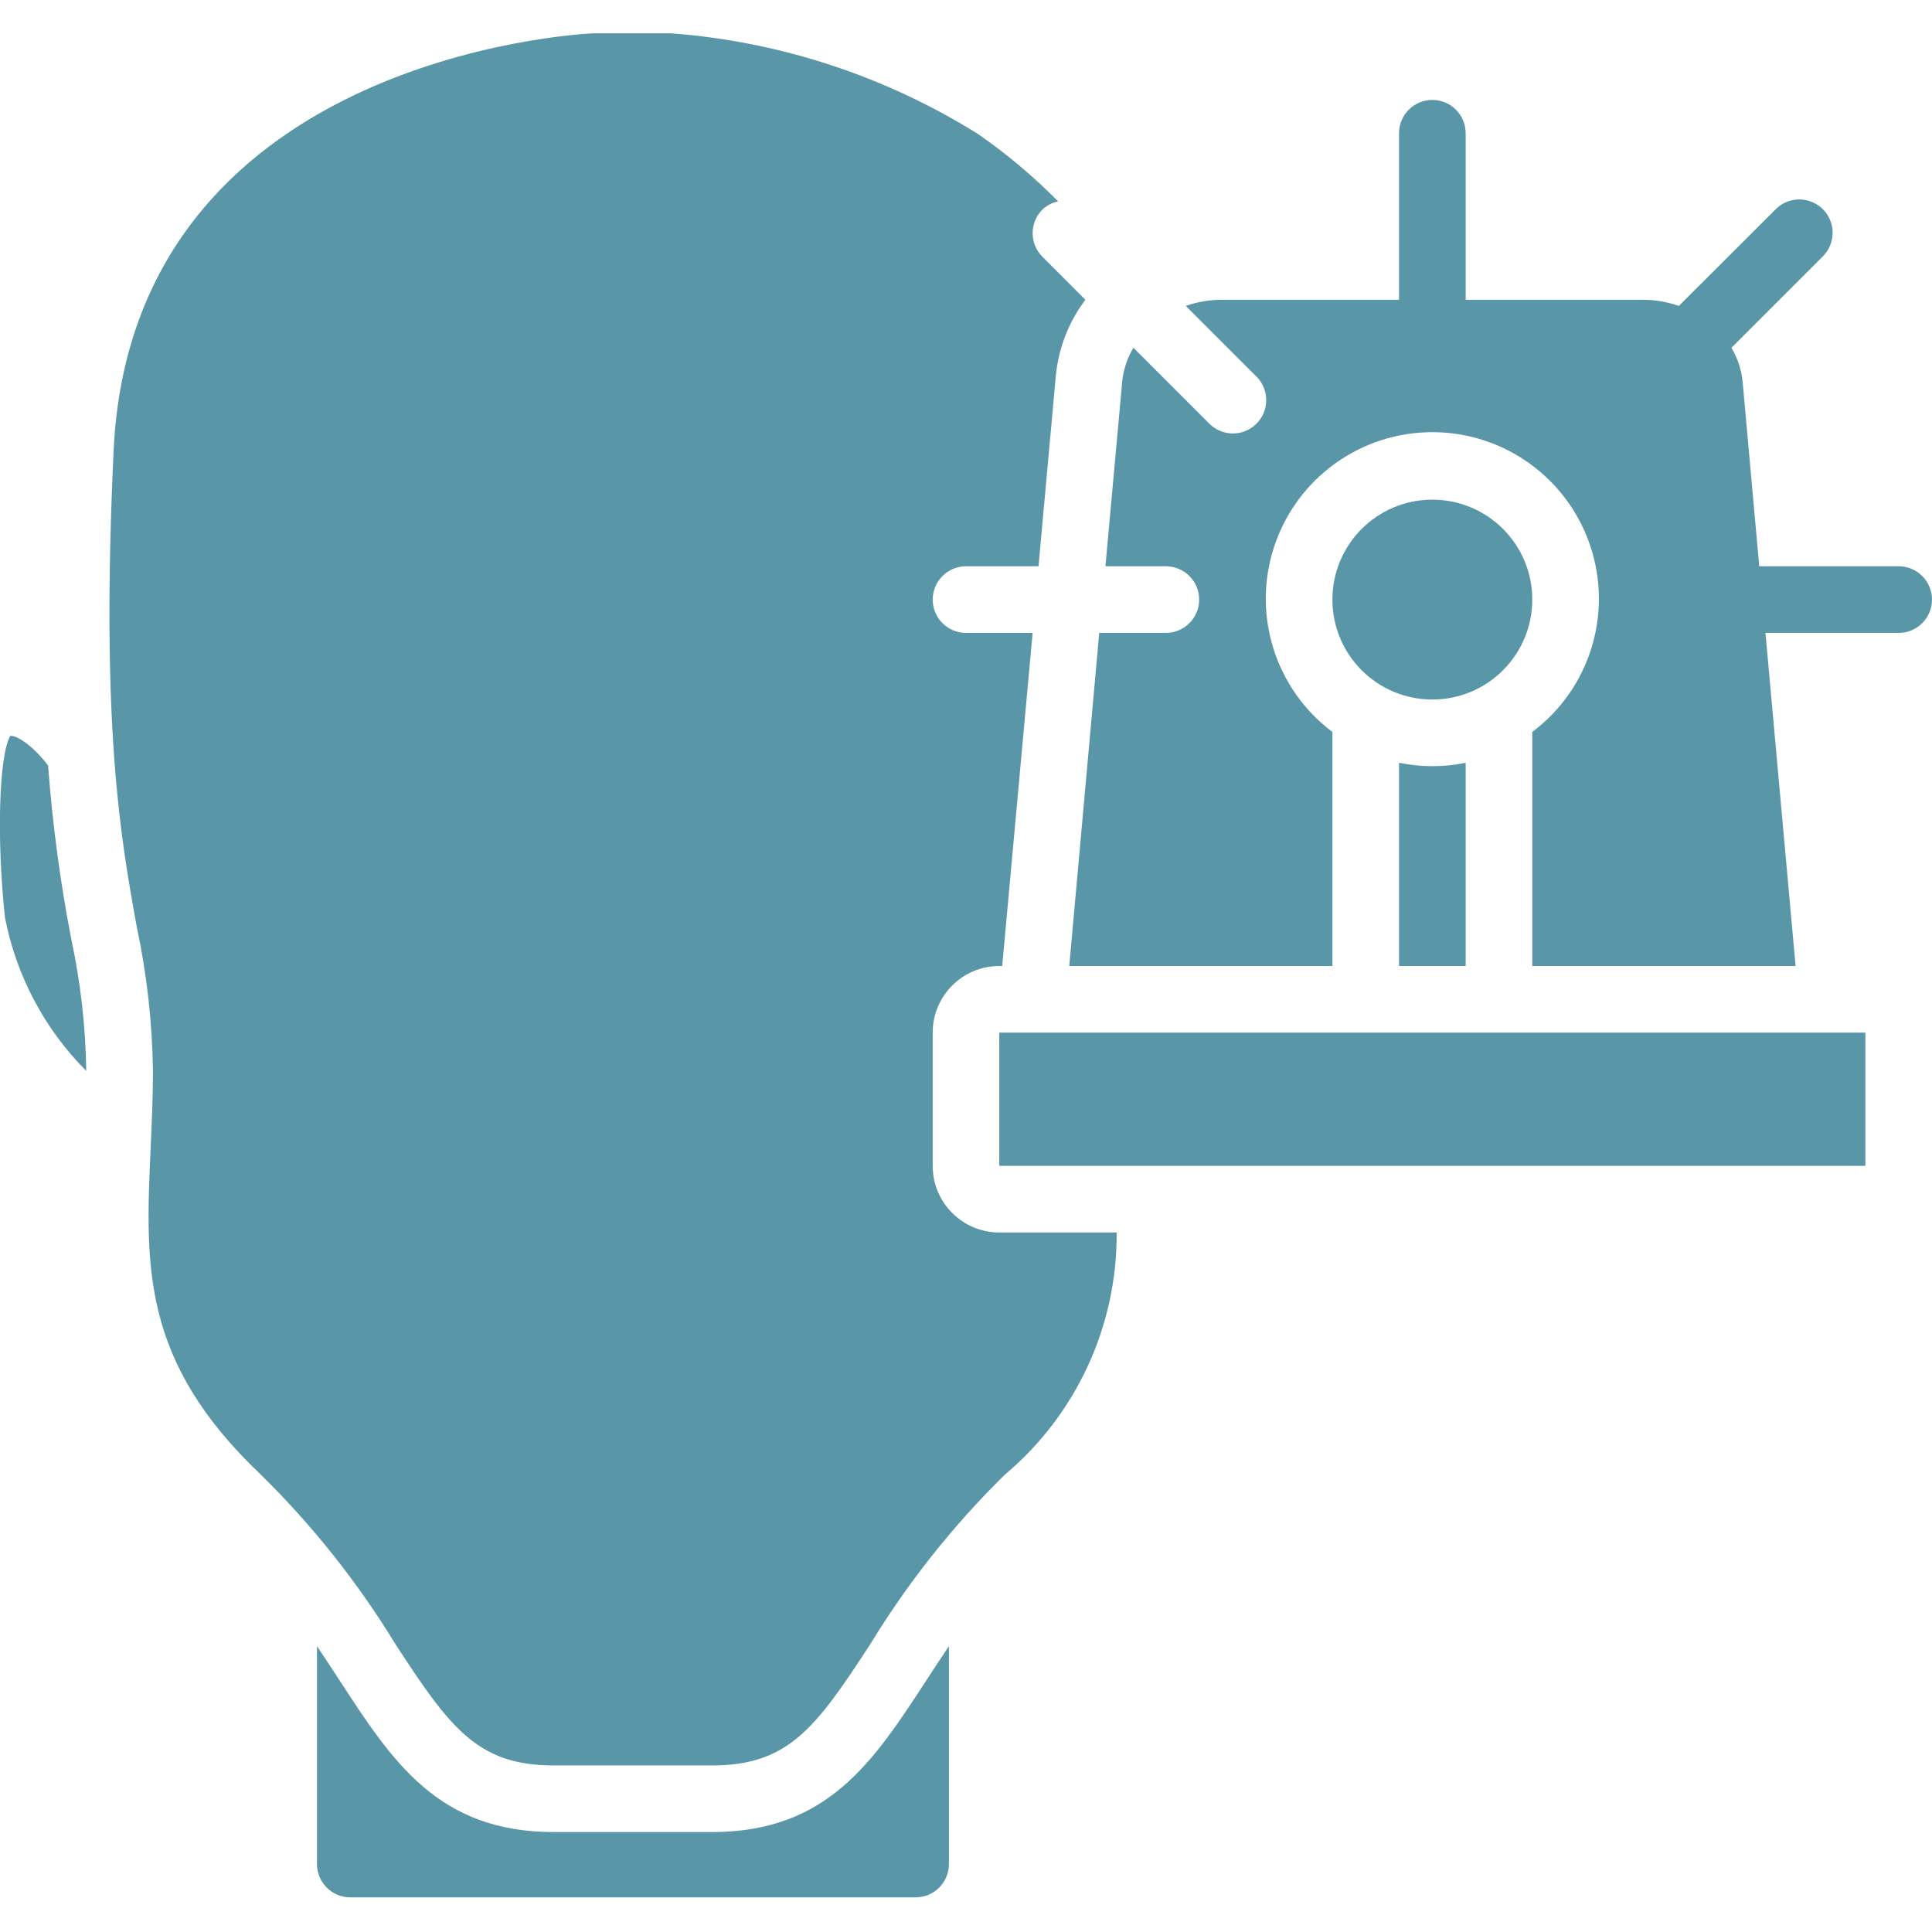
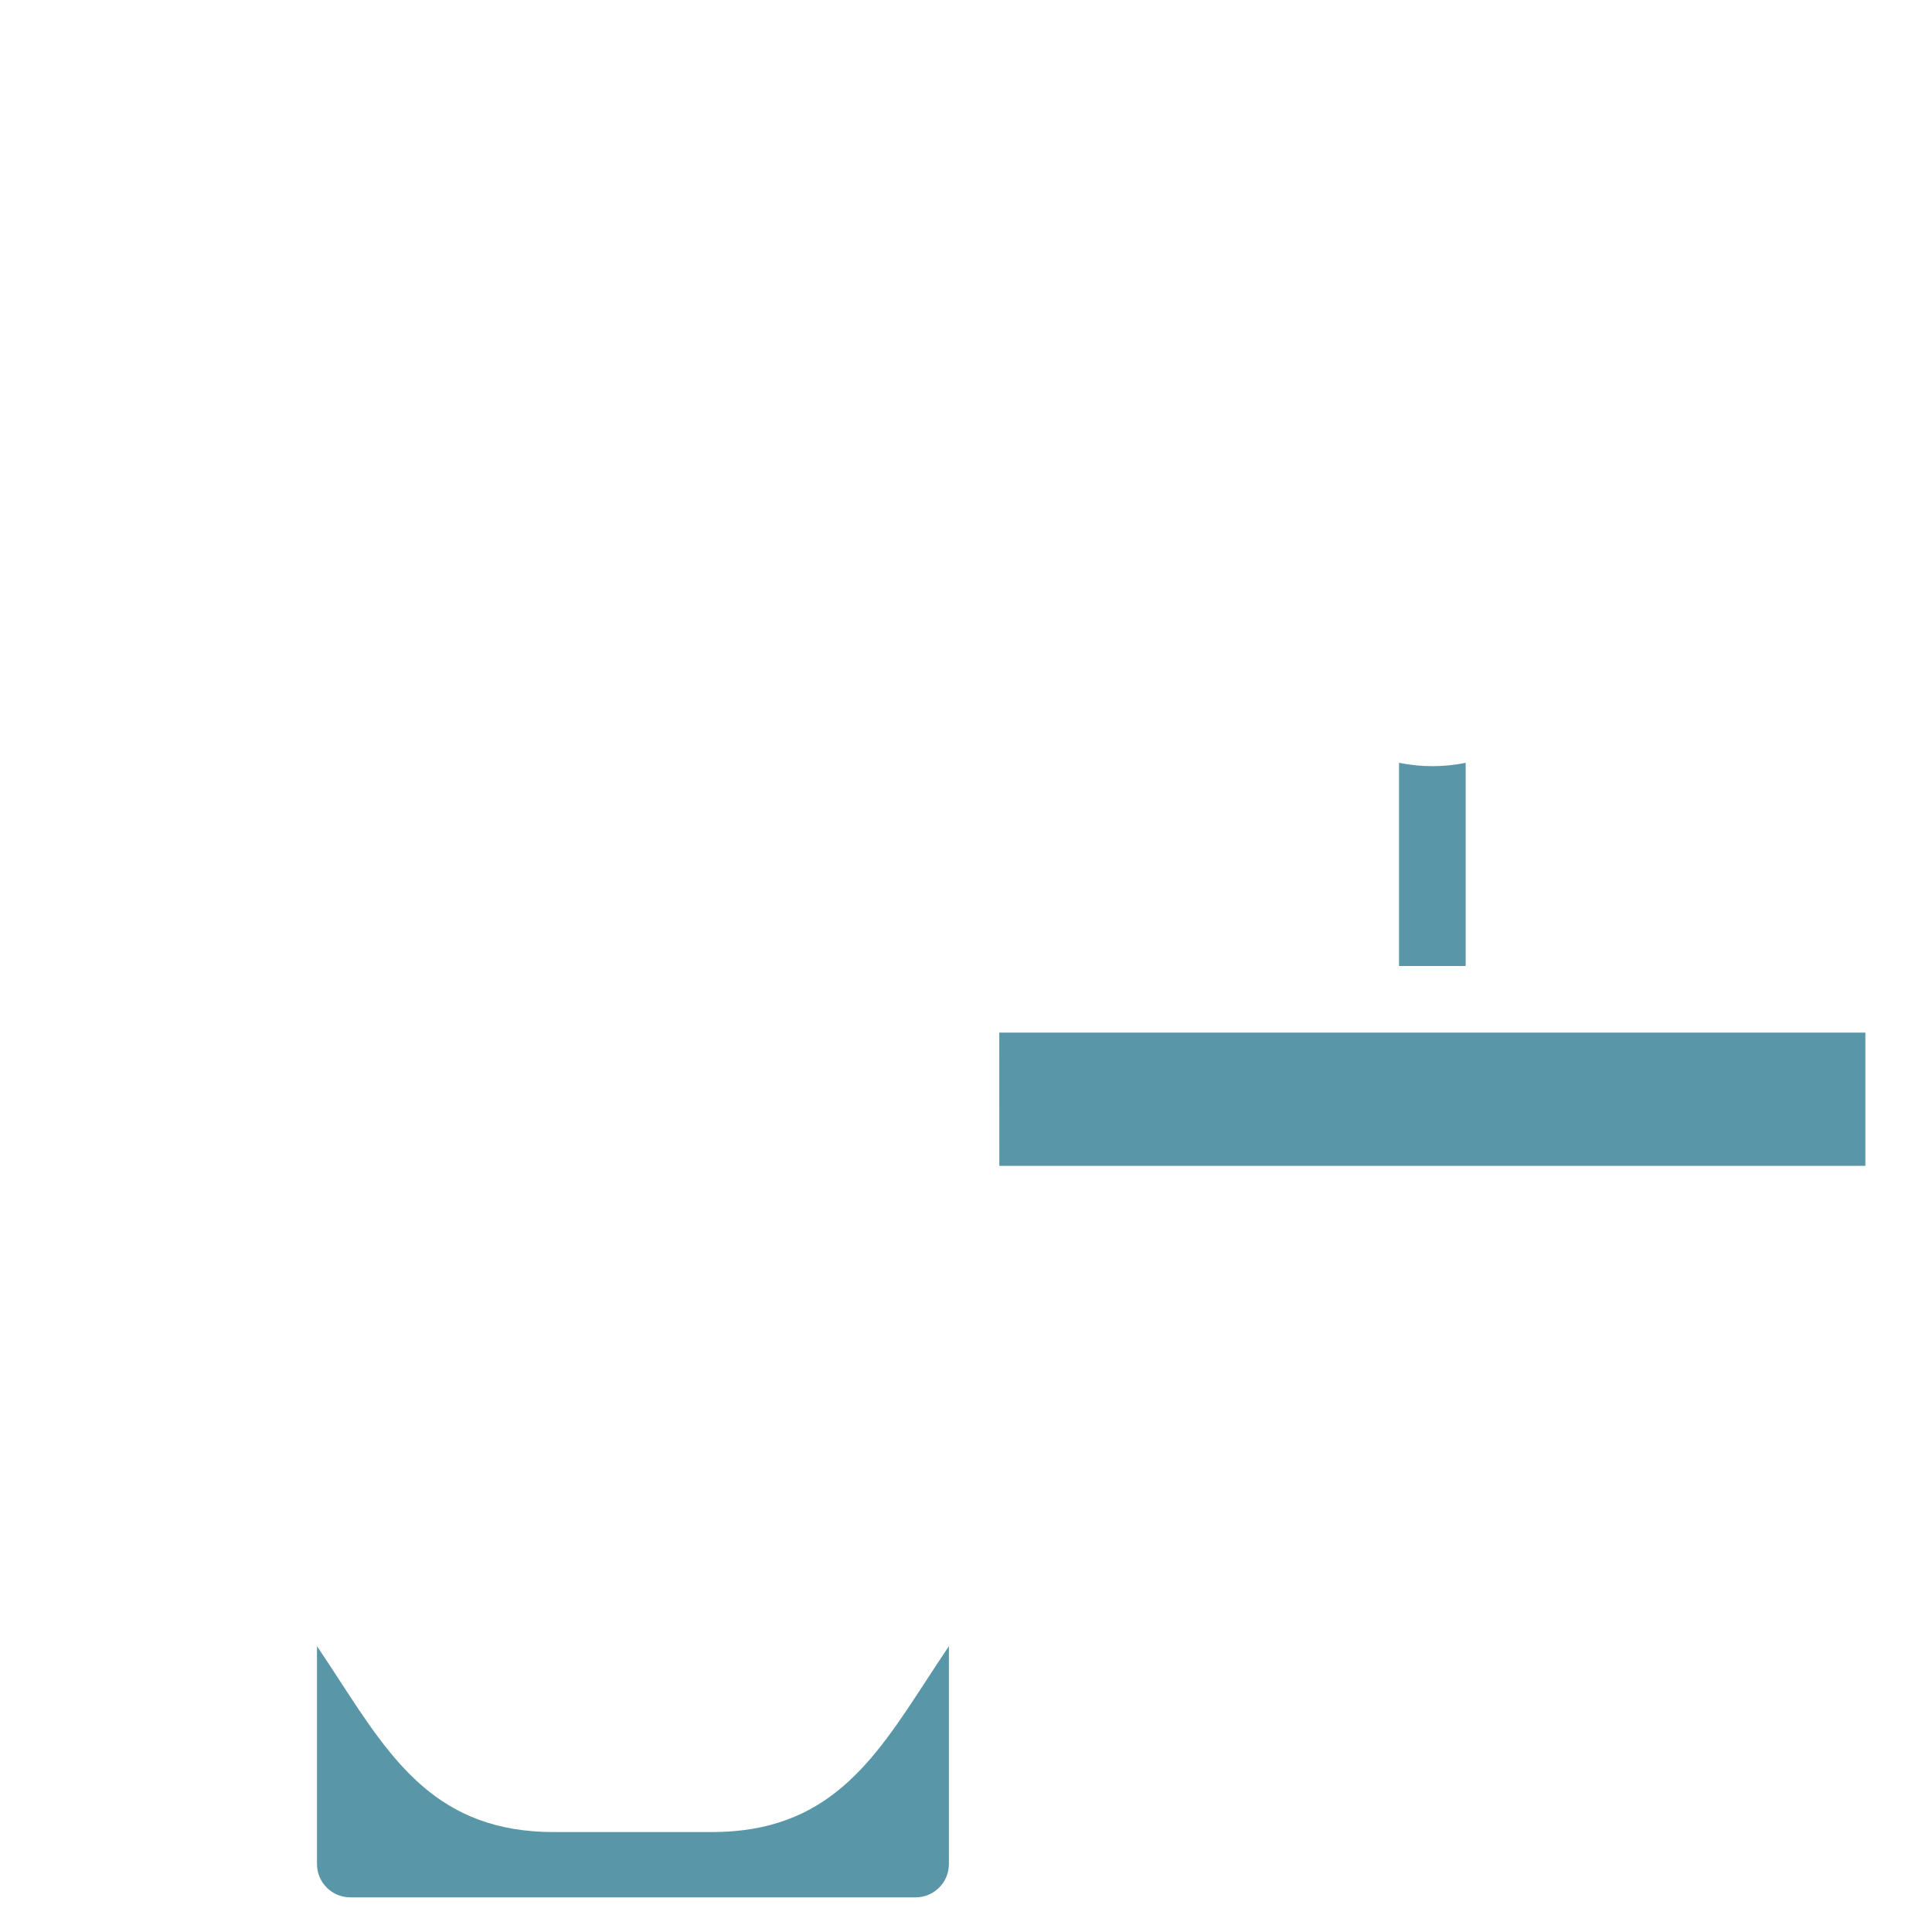
<svg xmlns="http://www.w3.org/2000/svg" width="512px" height="512px" viewBox="0 0 58 56" class="">
  <g>
    <title class="active-path">095 - Anxiety</title>
    <desc class="active-path">Created with Sketch.</desc>
    <defs class="active-path" />
    <g id="Page-1" stroke="none" stroke-width="1" fill="none" fill-rule="evenodd">
      <g id="095---Anxiety" transform="translate(-1, 0)" fill="#000000" fill-rule="nonzero">
-         <path d="M22.37,54 L17.63,54 C14.158,54 12.786,51.893 11.197,49.451 C10.98,49.117 10.754,48.771 10.516,48.419 L10.516,54.96 C10.516,55.512 10.964,55.96 11.516,55.96 L28.487,55.96 C29.039,55.96 29.487,55.512 29.487,54.96 L29.487,48.419 C29.249,48.771 29.023,49.119 28.806,49.451 C27.214,51.893 25.842,54 22.37,54 Z" id="Shape" data-original="#000000" class="active-path" fill="#5996A7" />
+         <path d="M22.37,54 L17.63,54 C14.158,54 12.786,51.893 11.197,49.451 C10.98,49.117 10.754,48.771 10.516,48.419 L10.516,54.96 C10.516,55.512 10.964,55.96 11.516,55.96 L28.487,55.96 C29.039,55.96 29.487,55.512 29.487,54.96 L29.487,48.419 C29.249,48.771 29.023,49.119 28.806,49.451 C27.214,51.893 25.842,54 22.37,54 " id="Shape" data-original="#000000" class="active-path" fill="#5996A7" />
        <polygon id="Shape" points="46 30 42 30 32 30 31 30 30.999 30 31 34 57 34 57 30 56 30" data-original="#000000" class="active-path" fill="#5996A7" />
-         <path d="M2.444,21.986 C2.144,21.564 1.586,21.074 1.307,21.091 C0.97,21.682 0.894,24.162 1.148,26.538 C1.484,28.284 2.334,29.891 3.59,31.15 L3.59,31.14 C3.569,29.815 3.419,28.496 3.141,27.2 C2.808,25.477 2.575,23.736 2.444,21.986 Z" id="Shape" data-original="#000000" class="active-path" fill="#5996A7" />
-         <path d="M29,34 L29,30 C29,28.895 29.895,28 31,28 L31.087,28 L32,18 L30,18 C29.448,18 29,17.552 29,17 C29,16.448 29.448,16 30,16 L32.177,16 L32.698,10.271 C32.778,9.447 33.084,8.661 33.584,8 L32.293,6.707 C31.903,6.317 31.903,5.683 32.293,5.293 C32.424,5.168 32.588,5.082 32.766,5.046 C32.032,4.302 31.23,3.627 30.372,3.031 C27.588,1.288 24.422,0.247 21.146,3.55271368e-15 L18.81,3.55271368e-15 C18.287,0.024 4.949,0.765 4.41,12.546 C4.022,20.852 4.625,24.173 5.11,26.846 C5.411,28.26 5.572,29.7 5.592,31.146 C5.592,31.921 5.558,32.678 5.524,33.422 C5.361,37.022 5.232,39.856 8.84,43.28 C10.389,44.803 11.745,46.511 12.876,48.366 C14.517,50.884 15.339,52 17.63,52 L22.37,52 C24.661,52 25.483,50.884 27.126,48.36 C28.257,46.505 29.613,44.797 31.162,43.274 C33.309,41.471 34.542,38.804 34.523,36 L31,36 C29.895,36 29,35.105 29,34 Z" id="Shape" data-original="#000000" class="active-path" fill="#5996A7" />
        <path d="M43,21.9 L43,28 L45,28 L45,21.9 C44.34,22.035 43.66,22.035 43,21.9 Z" id="Shape" data-original="#000000" class="active-path" fill="#5996A7" />
-         <circle id="Oval" cx="44" cy="17" r="3" data-original="#000000" class="active-path" fill="#5996A7" />
-         <path d="M58,16 L53.814,16 L53.314,10.453 C53.278,10.095 53.164,9.749 52.978,9.44 L55.711,6.707 C55.971,6.456 56.075,6.084 55.984,5.734 C55.892,5.385 55.619,5.112 55.27,5.02 C54.92,4.929 54.548,5.033 54.297,5.293 L51.4,8.184 C51.053,8.062 50.687,8 50.319,8 L45,8 L45,3 C45,2.448 44.552,2 44,2 C43.448,2 43,2.448 43,3 L43,8 L37.681,8 C37.312,8 36.946,8.062 36.598,8.184 L38.707,10.293 C38.967,10.544 39.071,10.916 38.98,11.266 C38.888,11.615 38.615,11.888 38.266,11.98 C37.916,12.071 37.544,11.967 37.293,11.707 L35.026,9.44 C34.84,9.749 34.726,10.095 34.69,10.453 L34.186,16 L36,16 C36.552,16 37,16.448 37,17 C37,17.552 36.552,18 36,18 L34,18 L33.1,28 L41,28 L41,20.974 C39.278,19.683 38.576,17.435 39.257,15.393 C39.937,13.351 41.848,11.974 44,11.974 C46.152,11.974 48.063,13.351 48.743,15.393 C49.424,17.435 48.722,19.683 47,20.974 L47,28 L54.905,28 L54,18 L58,18 C58.552,18 59,17.552 59,17 C59,16.448 58.552,16 58,16 Z" id="Shape" data-original="#000000" class="active-path" fill="#5996A7" />
      </g>
    </g>
  </g>
</svg>